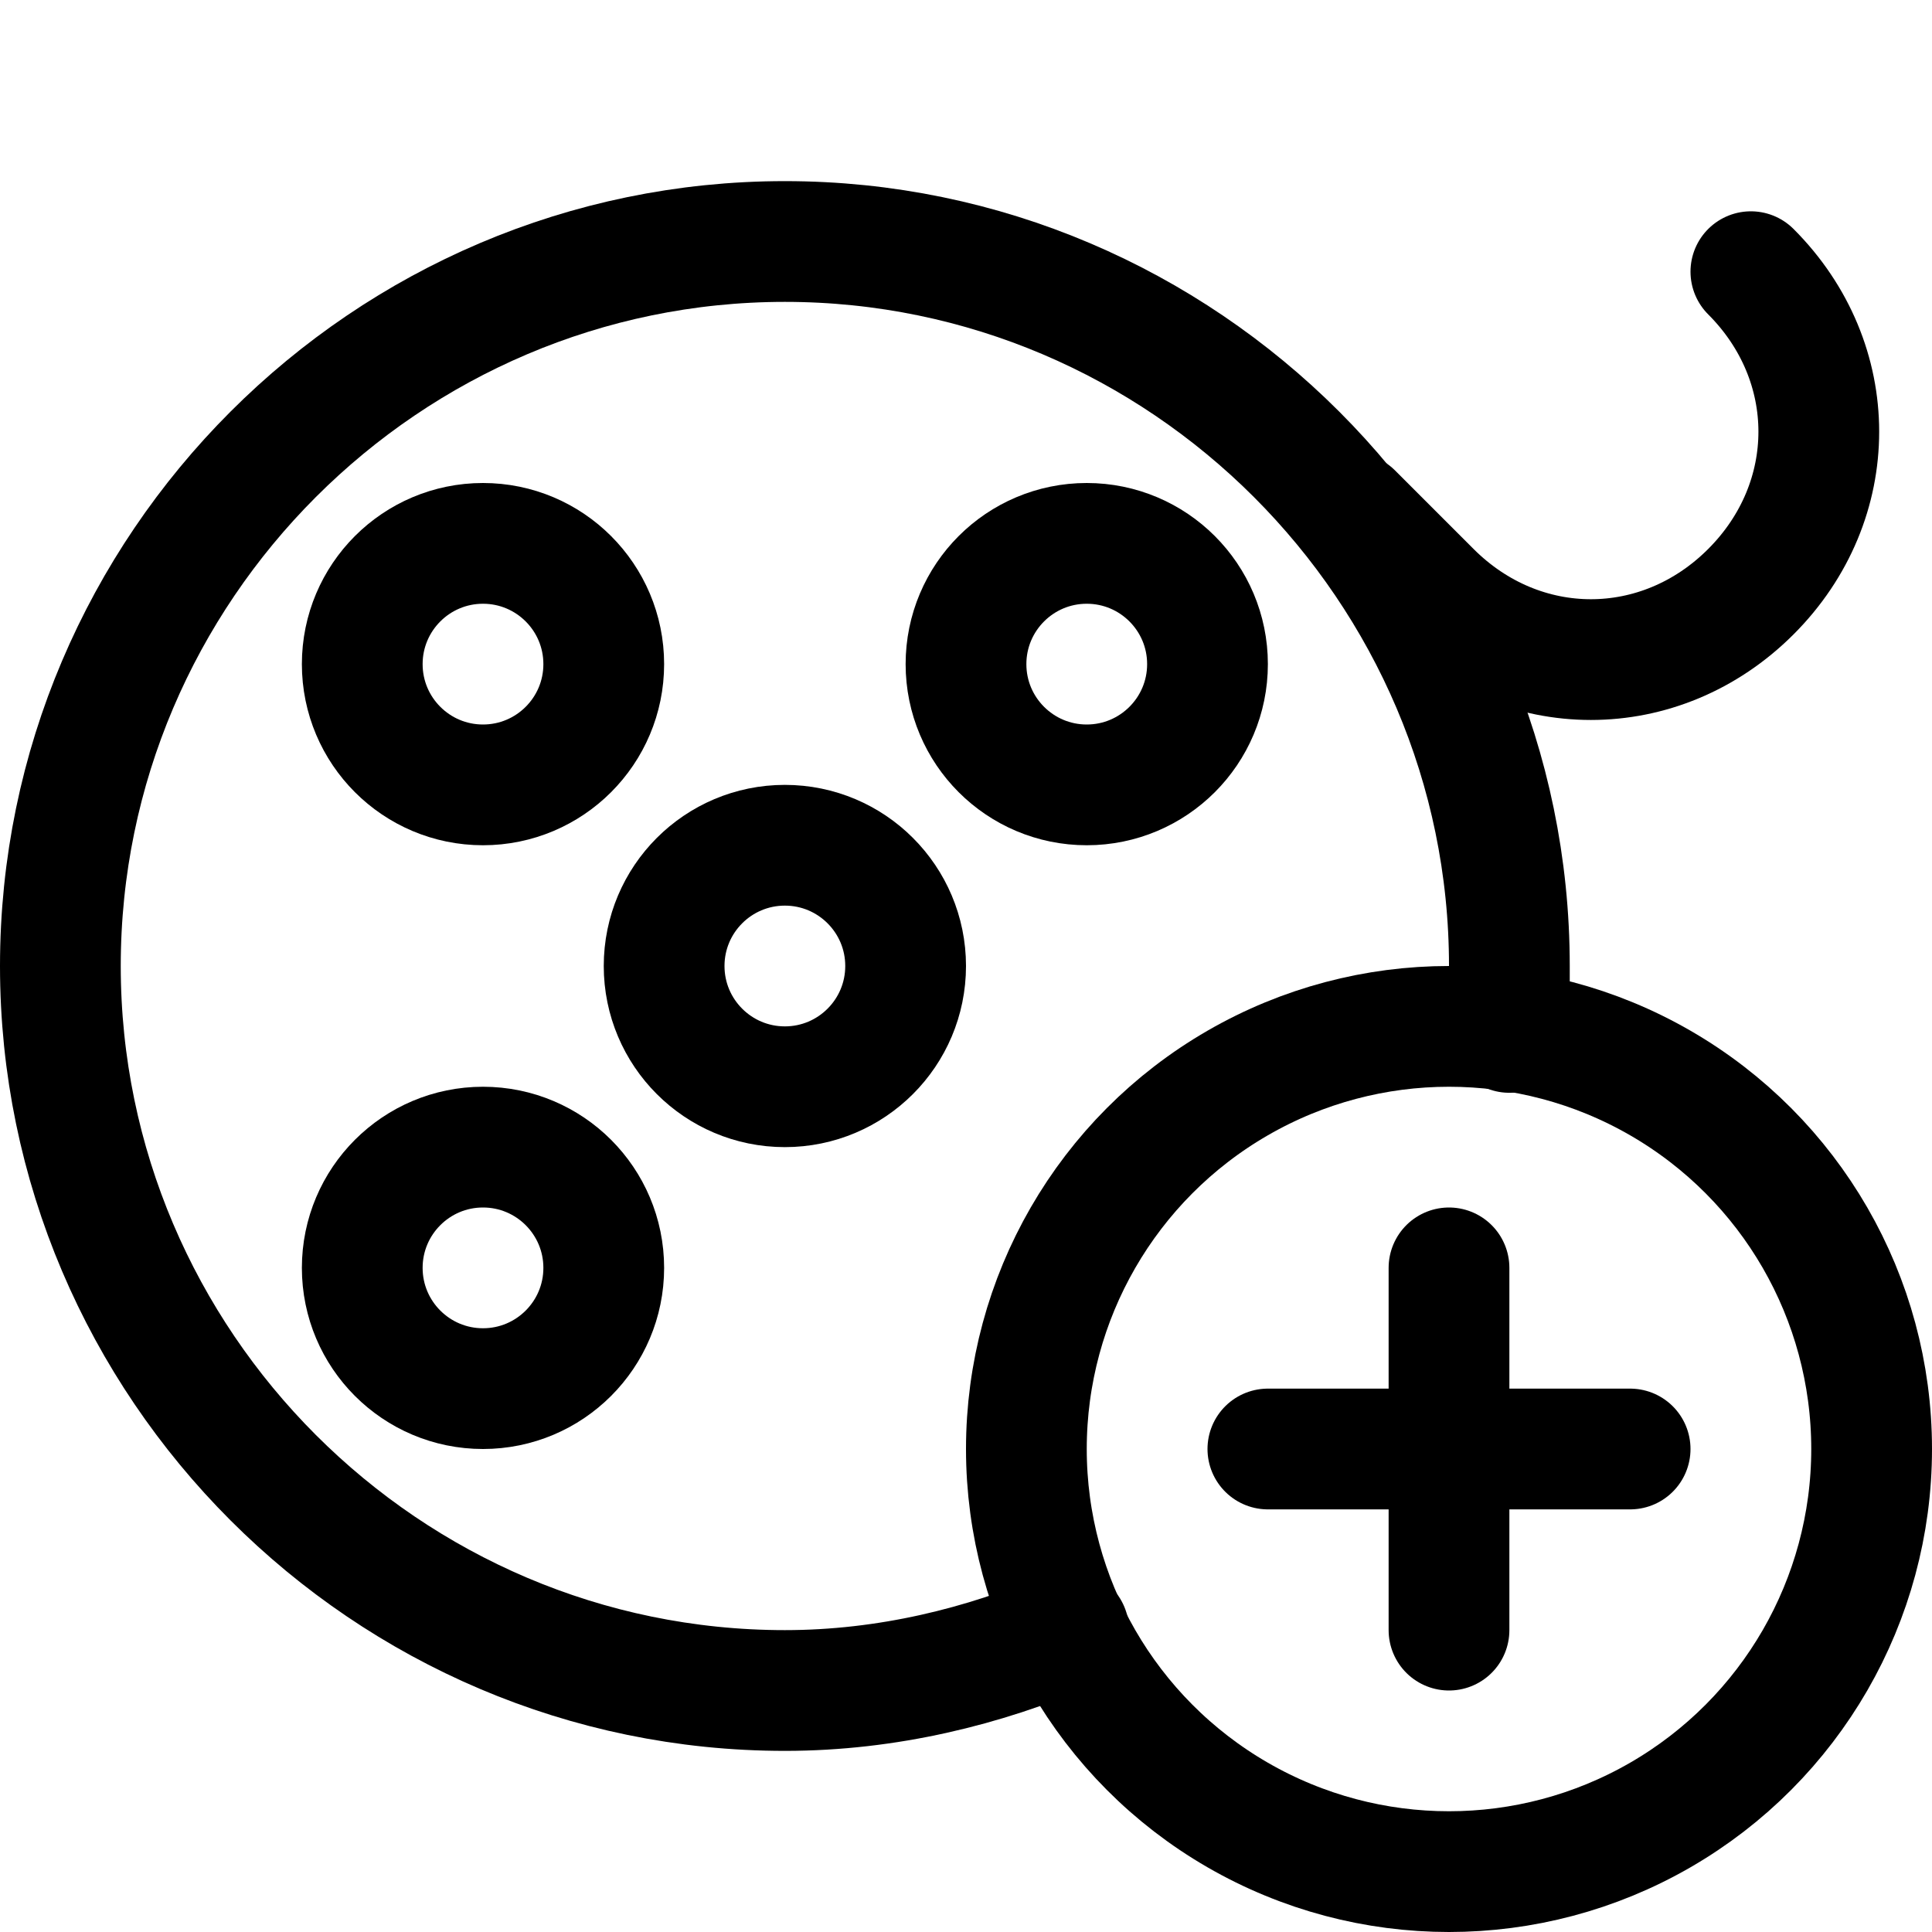
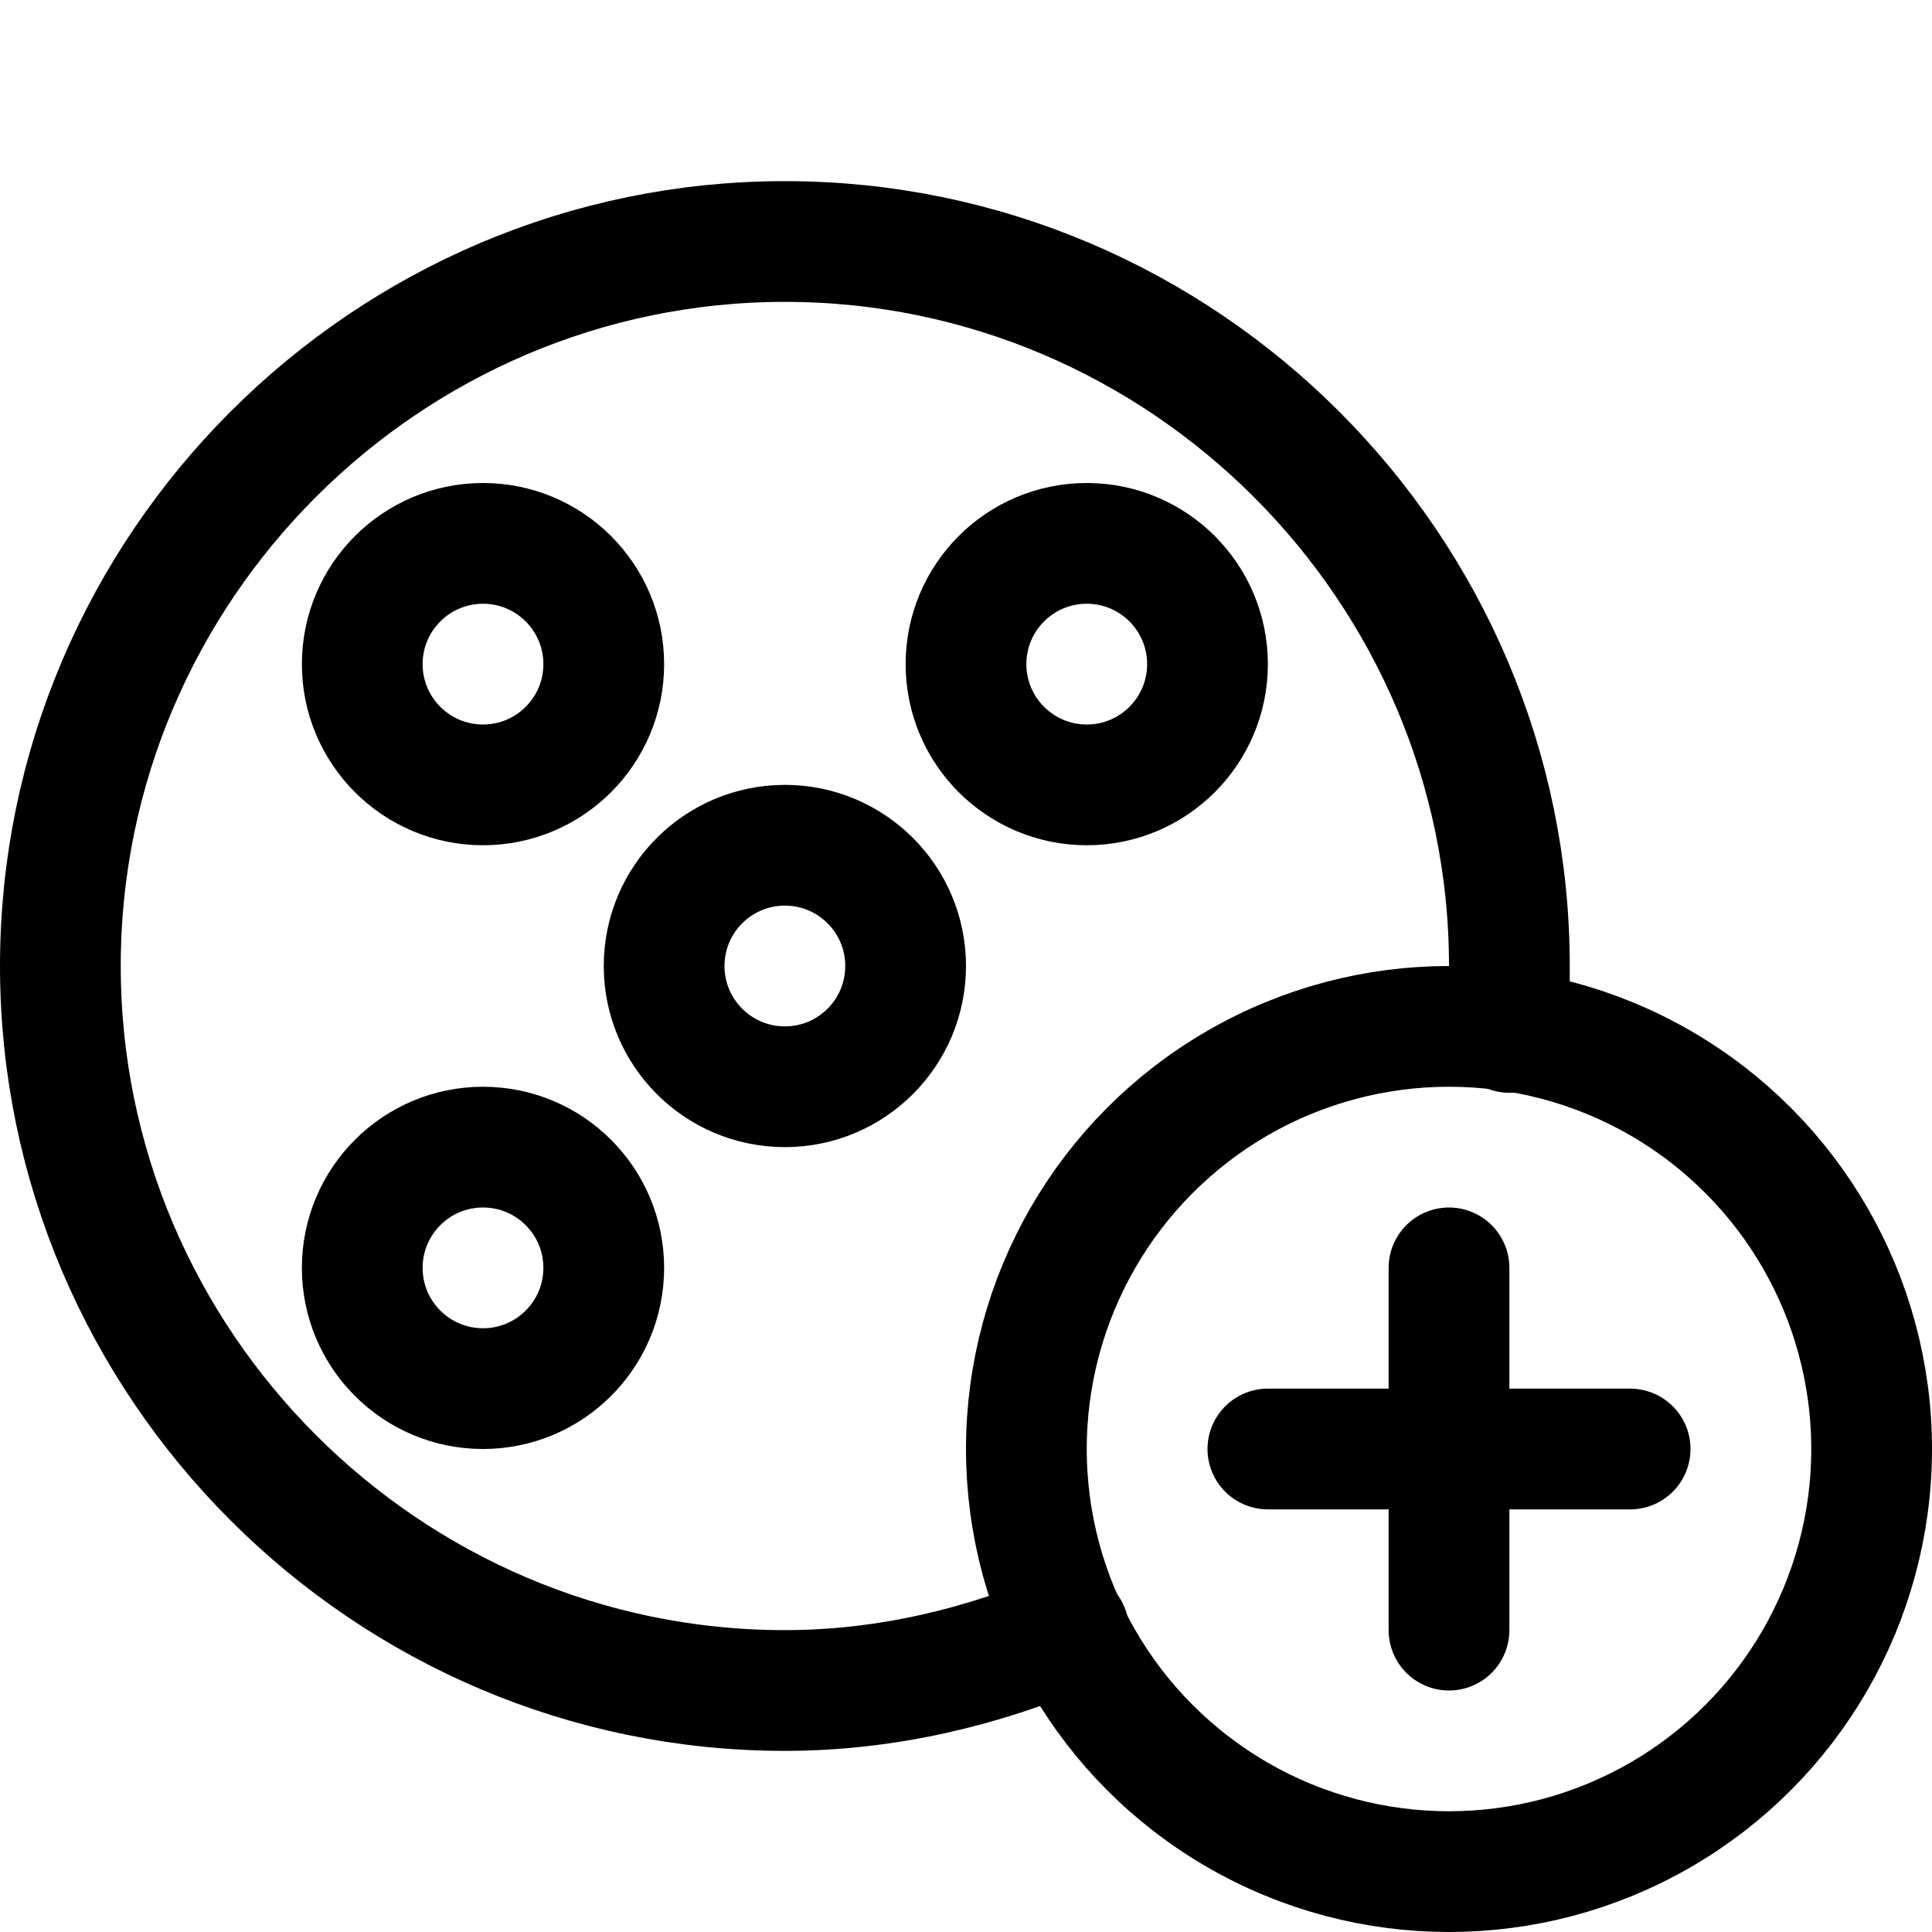
<svg xmlns="http://www.w3.org/2000/svg" version="1.1" id="Icons" viewBox="0 0 32 32" xml:space="preserve">
  <style type="text/css">
	.st0{fill:none;stroke:#000000;stroke-width:2;stroke-linecap:round;stroke-linejoin:round;stroke-miterlimit:10;}
</style>
  <circle class="st0" cx="13" cy="16" r="2" />
  <circle class="st0" cx="8" cy="11" r="2" />
  <circle class="st0" cx="8" cy="21" r="2" />
  <circle class="st0" cx="18" cy="11" r="2" />
-   <path class="st0" d="M22.4,8.5l1.3,1.3c1.5,1.5,3.8,1.5,5.3,0l0,0c1.5-1.5,1.5-3.8,0-5.3" />
  <circle class="st0" cx="24" cy="24" r="7" />
  <line class="st0" x1="24" y1="21" x2="24" y2="27" />
  <line class="st0" x1="21" y1="24" x2="27" y2="24" />
  <path class="st0" d="M17.7,27c-1.4,0.6-3,1-4.7,1C6.4,28,1,22.6,1,16S6.4,4,13,4s12,5.4,12,12c0,0.4,0,0.7,0,1.1" />
</svg>